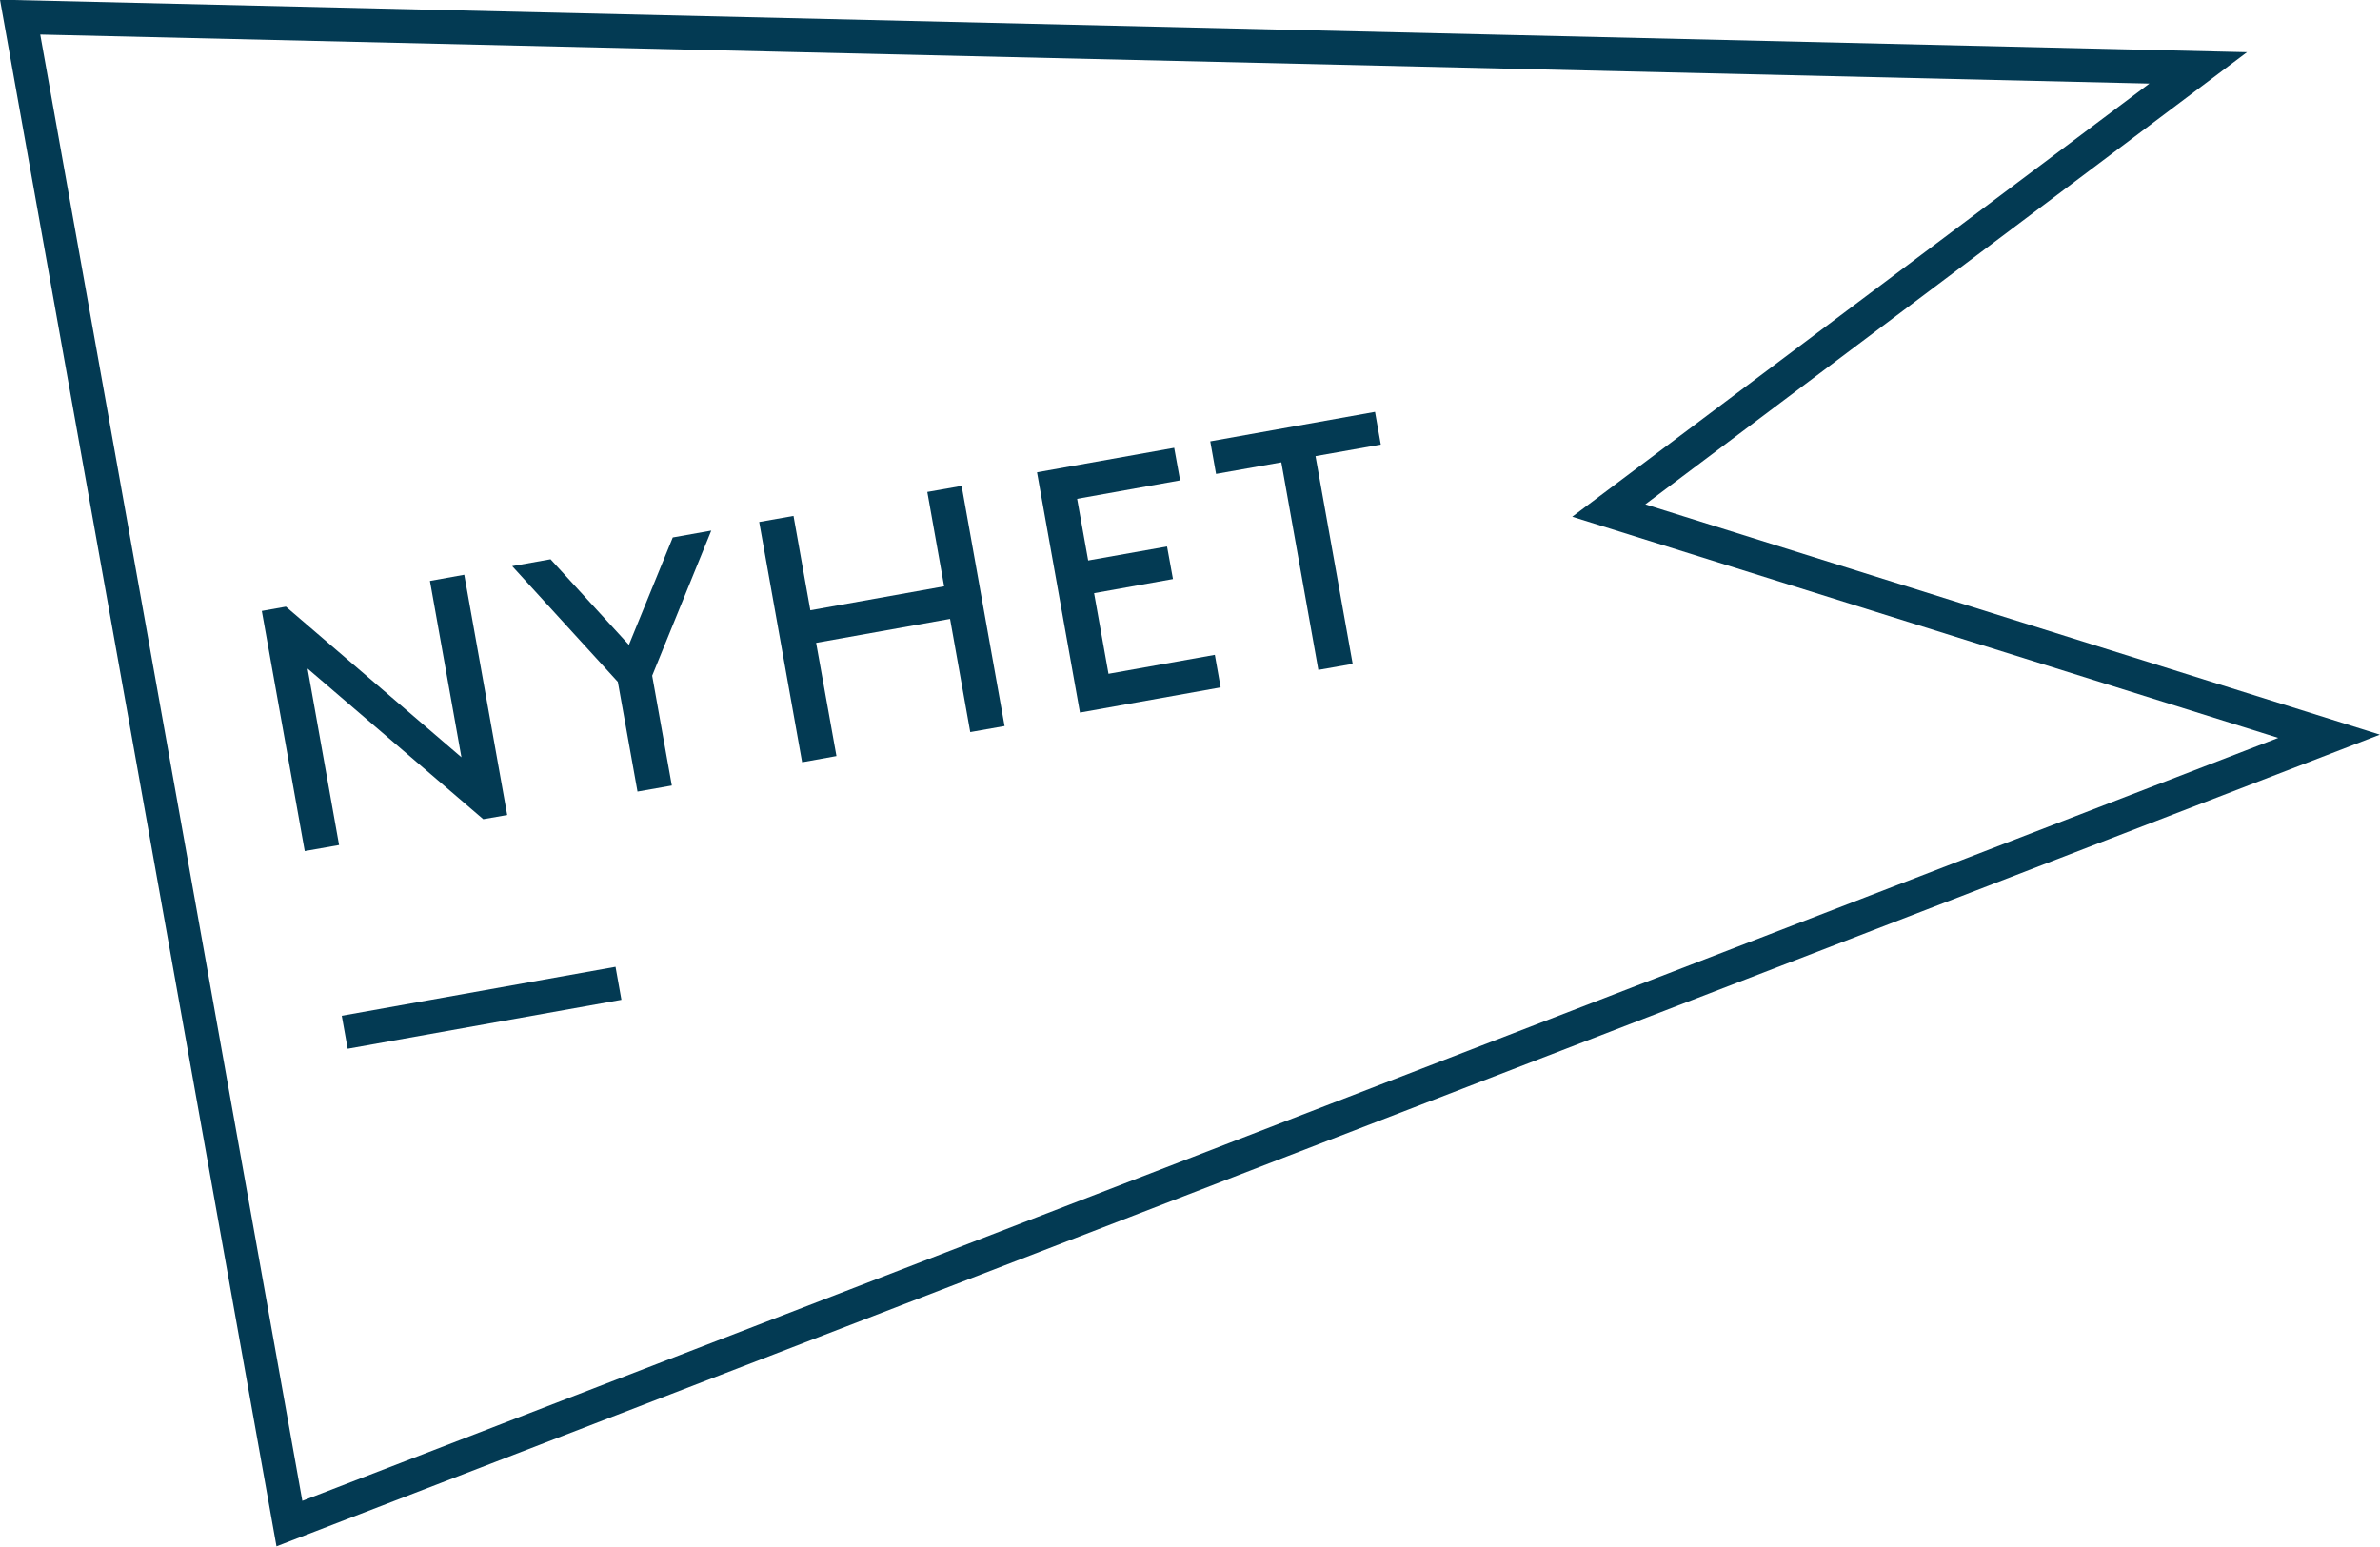
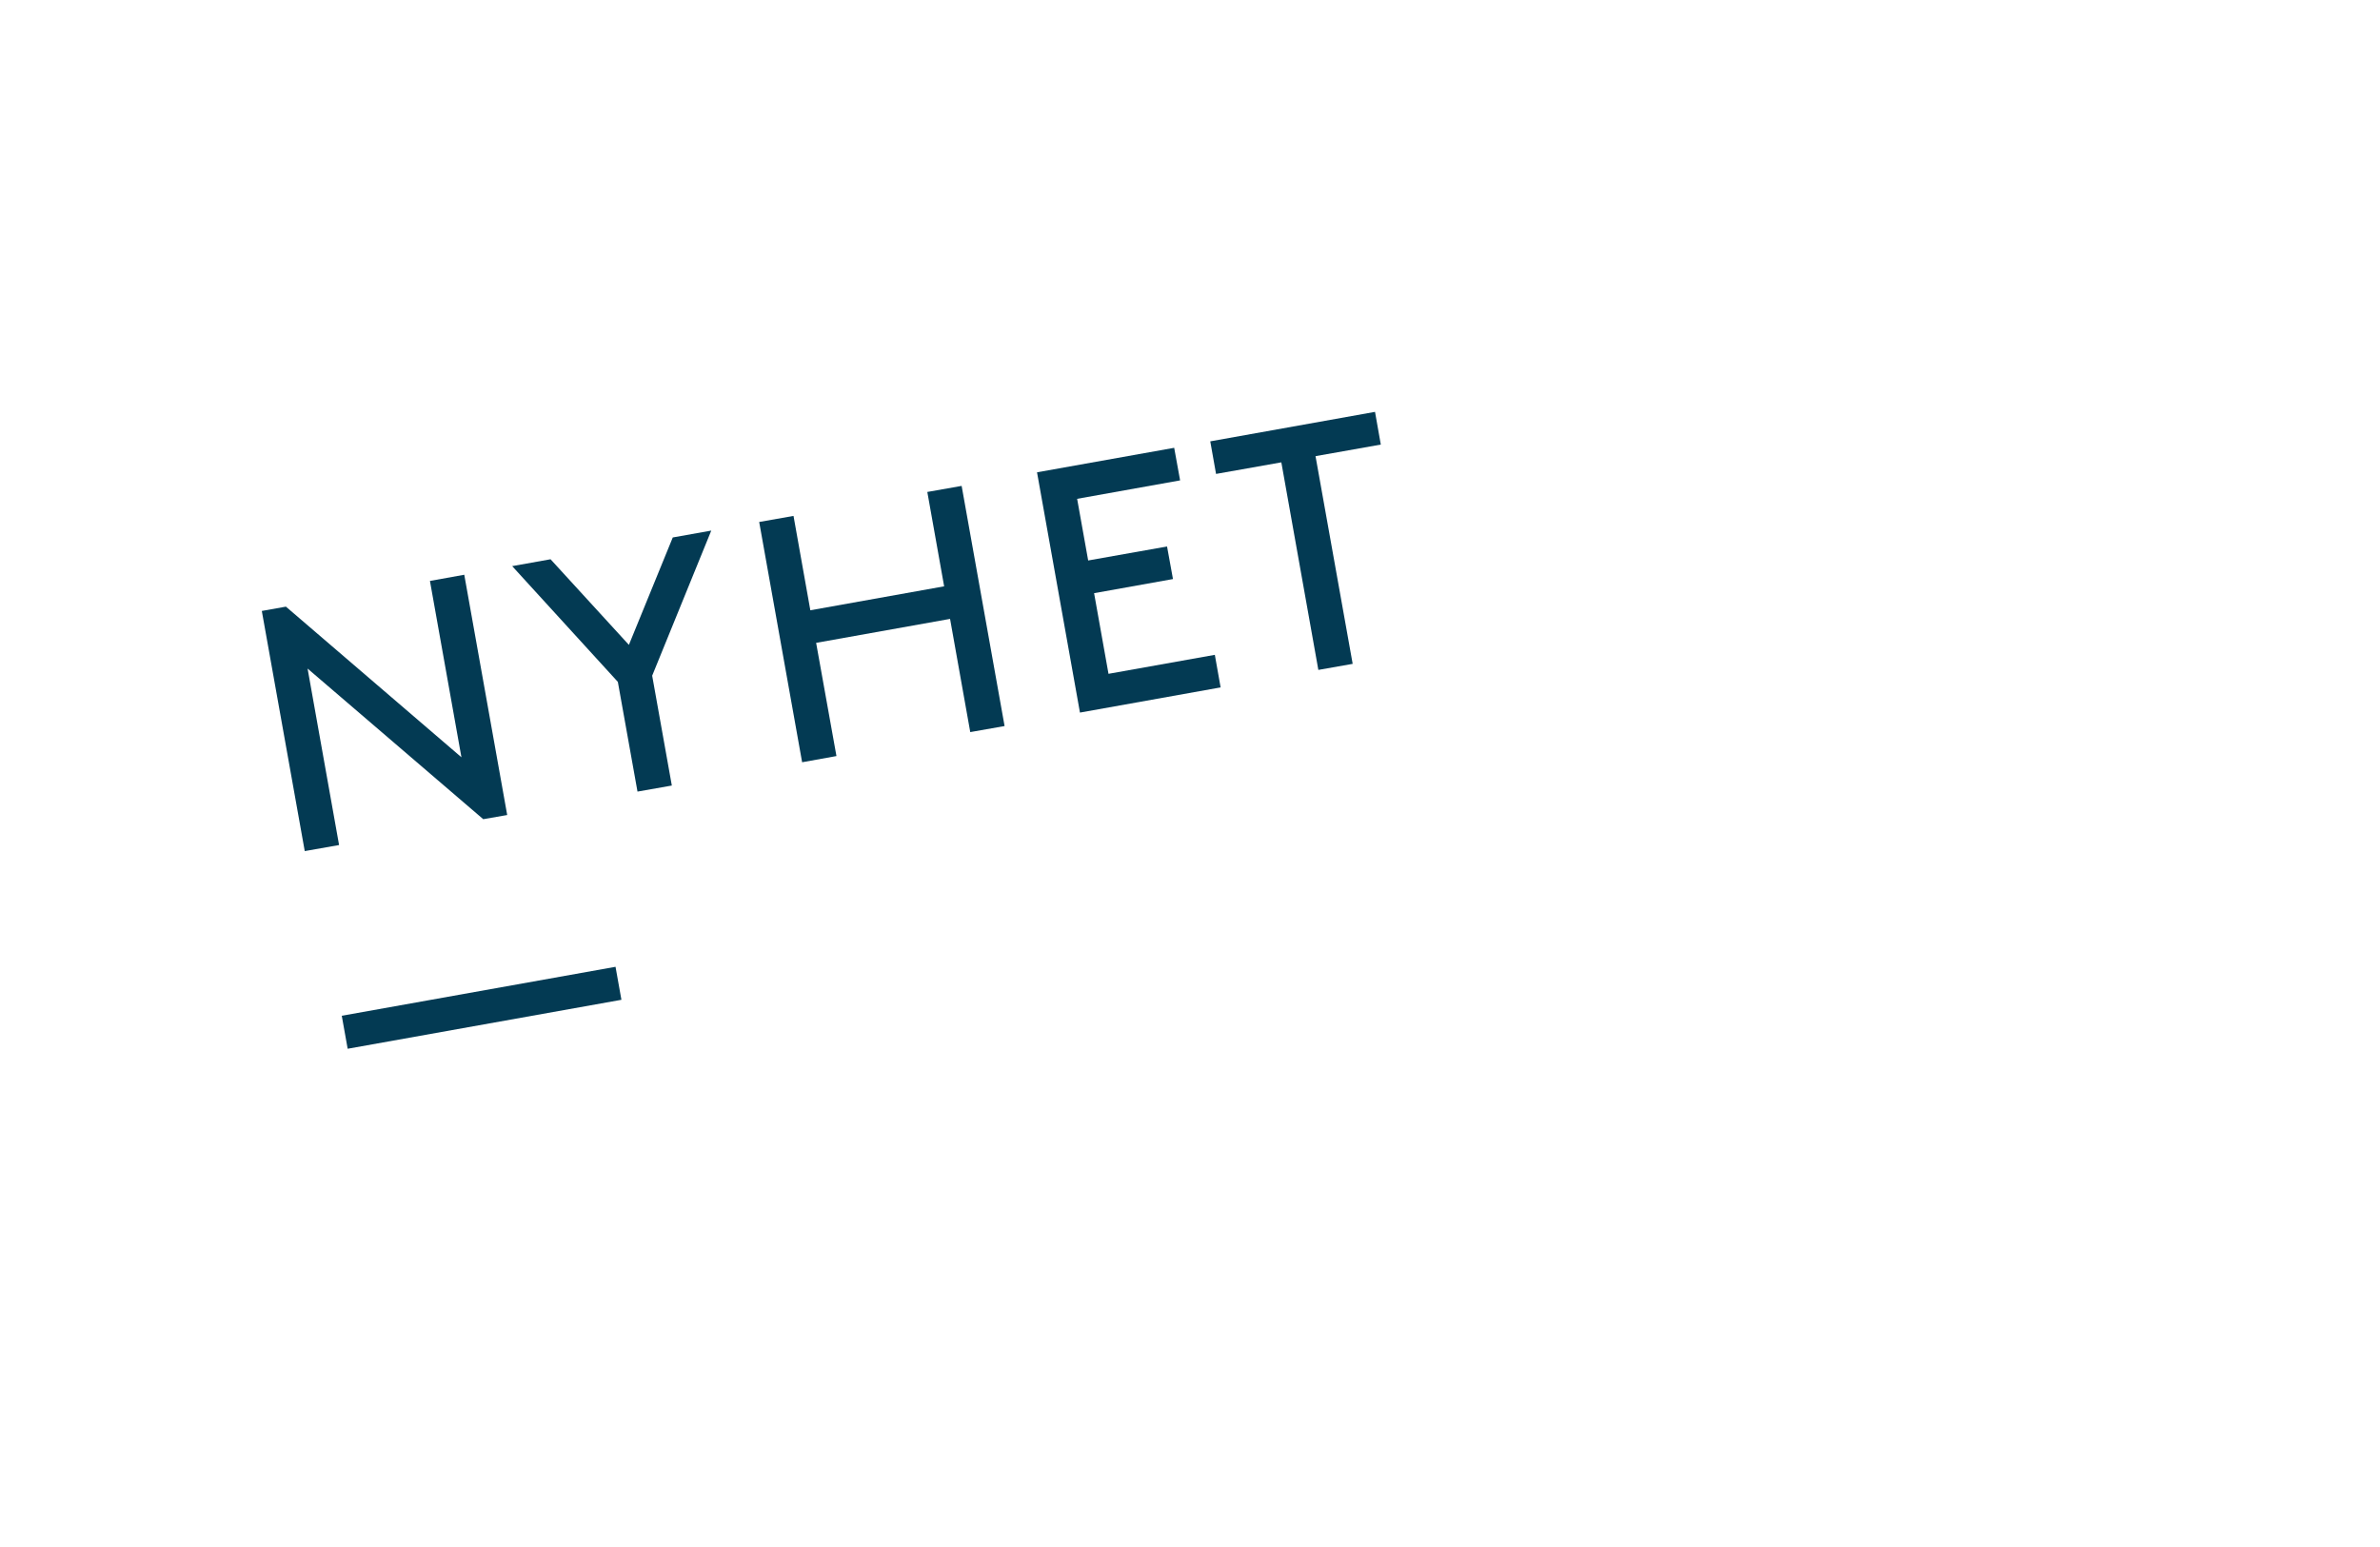
<svg xmlns="http://www.w3.org/2000/svg" id="bba0d38d-9d96-43e6-8bee-1225ed31cf7c" data-name="Lager 1" width="62.37mm" height="40.54mm" viewBox="0 0 176.81 114.91">
  <defs>
    <style>
      .ba5e92ad-dbac-4feb-a0cc-bf1f6814cf19 {
        fill: #033a53;
      }
    </style>
  </defs>
  <title>Nyhet_vimpel_stjarnhimmel</title>
  <g>
    <rect class="ba5e92ad-dbac-4feb-a0cc-bf1f6814cf19" x="35.64" y="116.65" width="20.66" height="2.49" transform="translate(-30.23 -33.1) rotate(-10.14)" />
    <polygon class="ba5e92ad-dbac-4feb-a0cc-bf1f6814cf19" points="22.85 49.66 35.9 60.85 37.68 60.54 34.49 42.69 31.94 43.15 34.28 56.25 21.24 45.06 19.45 45.38 22.64 63.22 25.19 62.77 22.85 49.66" />
    <polygon class="ba5e92ad-dbac-4feb-a0cc-bf1f6814cf19" points="46.72 47.9 40.9 41.54 38.05 42.05 45.9 50.65 47.36 58.8 49.91 58.35 48.45 50.19 52.84 39.41 49.98 39.92 46.72 47.9" />
    <polygon class="ba5e92ad-dbac-4feb-a0cc-bf1f6814cf19" points="70.14 43.55 60.2 45.33 58.95 38.32 56.4 38.77 59.59 56.62 62.14 56.16 60.63 47.75 70.58 45.97 72.08 54.38 74.63 53.93 71.44 36.09 68.89 36.54 70.14 43.55" />
    <polygon class="ba5e92ad-dbac-4feb-a0cc-bf1f6814cf19" points="81.28 44.06 87.14 43.01 86.7 40.59 80.84 41.63 80.02 37.05 87.67 35.68 87.23 33.26 77.04 35.08 80.23 52.93 90.68 51.06 90.25 48.64 82.35 50.05 81.28 44.06" />
    <polygon class="ba5e92ad-dbac-4feb-a0cc-bf1f6814cf19" points="90.34 35.2 95.19 34.34 97.94 49.76 100.49 49.31 97.73 33.88 102.58 33.02 102.15 30.59 89.91 32.78 90.34 35.2" />
-     <path class="ba5e92ad-dbac-4feb-a0cc-bf1f6814cf19" d="M177.13,46.9,10.2,43l20.54,114.9L187,97.6,132.43,80.49Zm2.32,50.94L32.66,154.52,13.19,45.59l156.69,3.64L127,81.41Z" transform="translate(-10.2 -43.03)" />
  </g>
</svg>